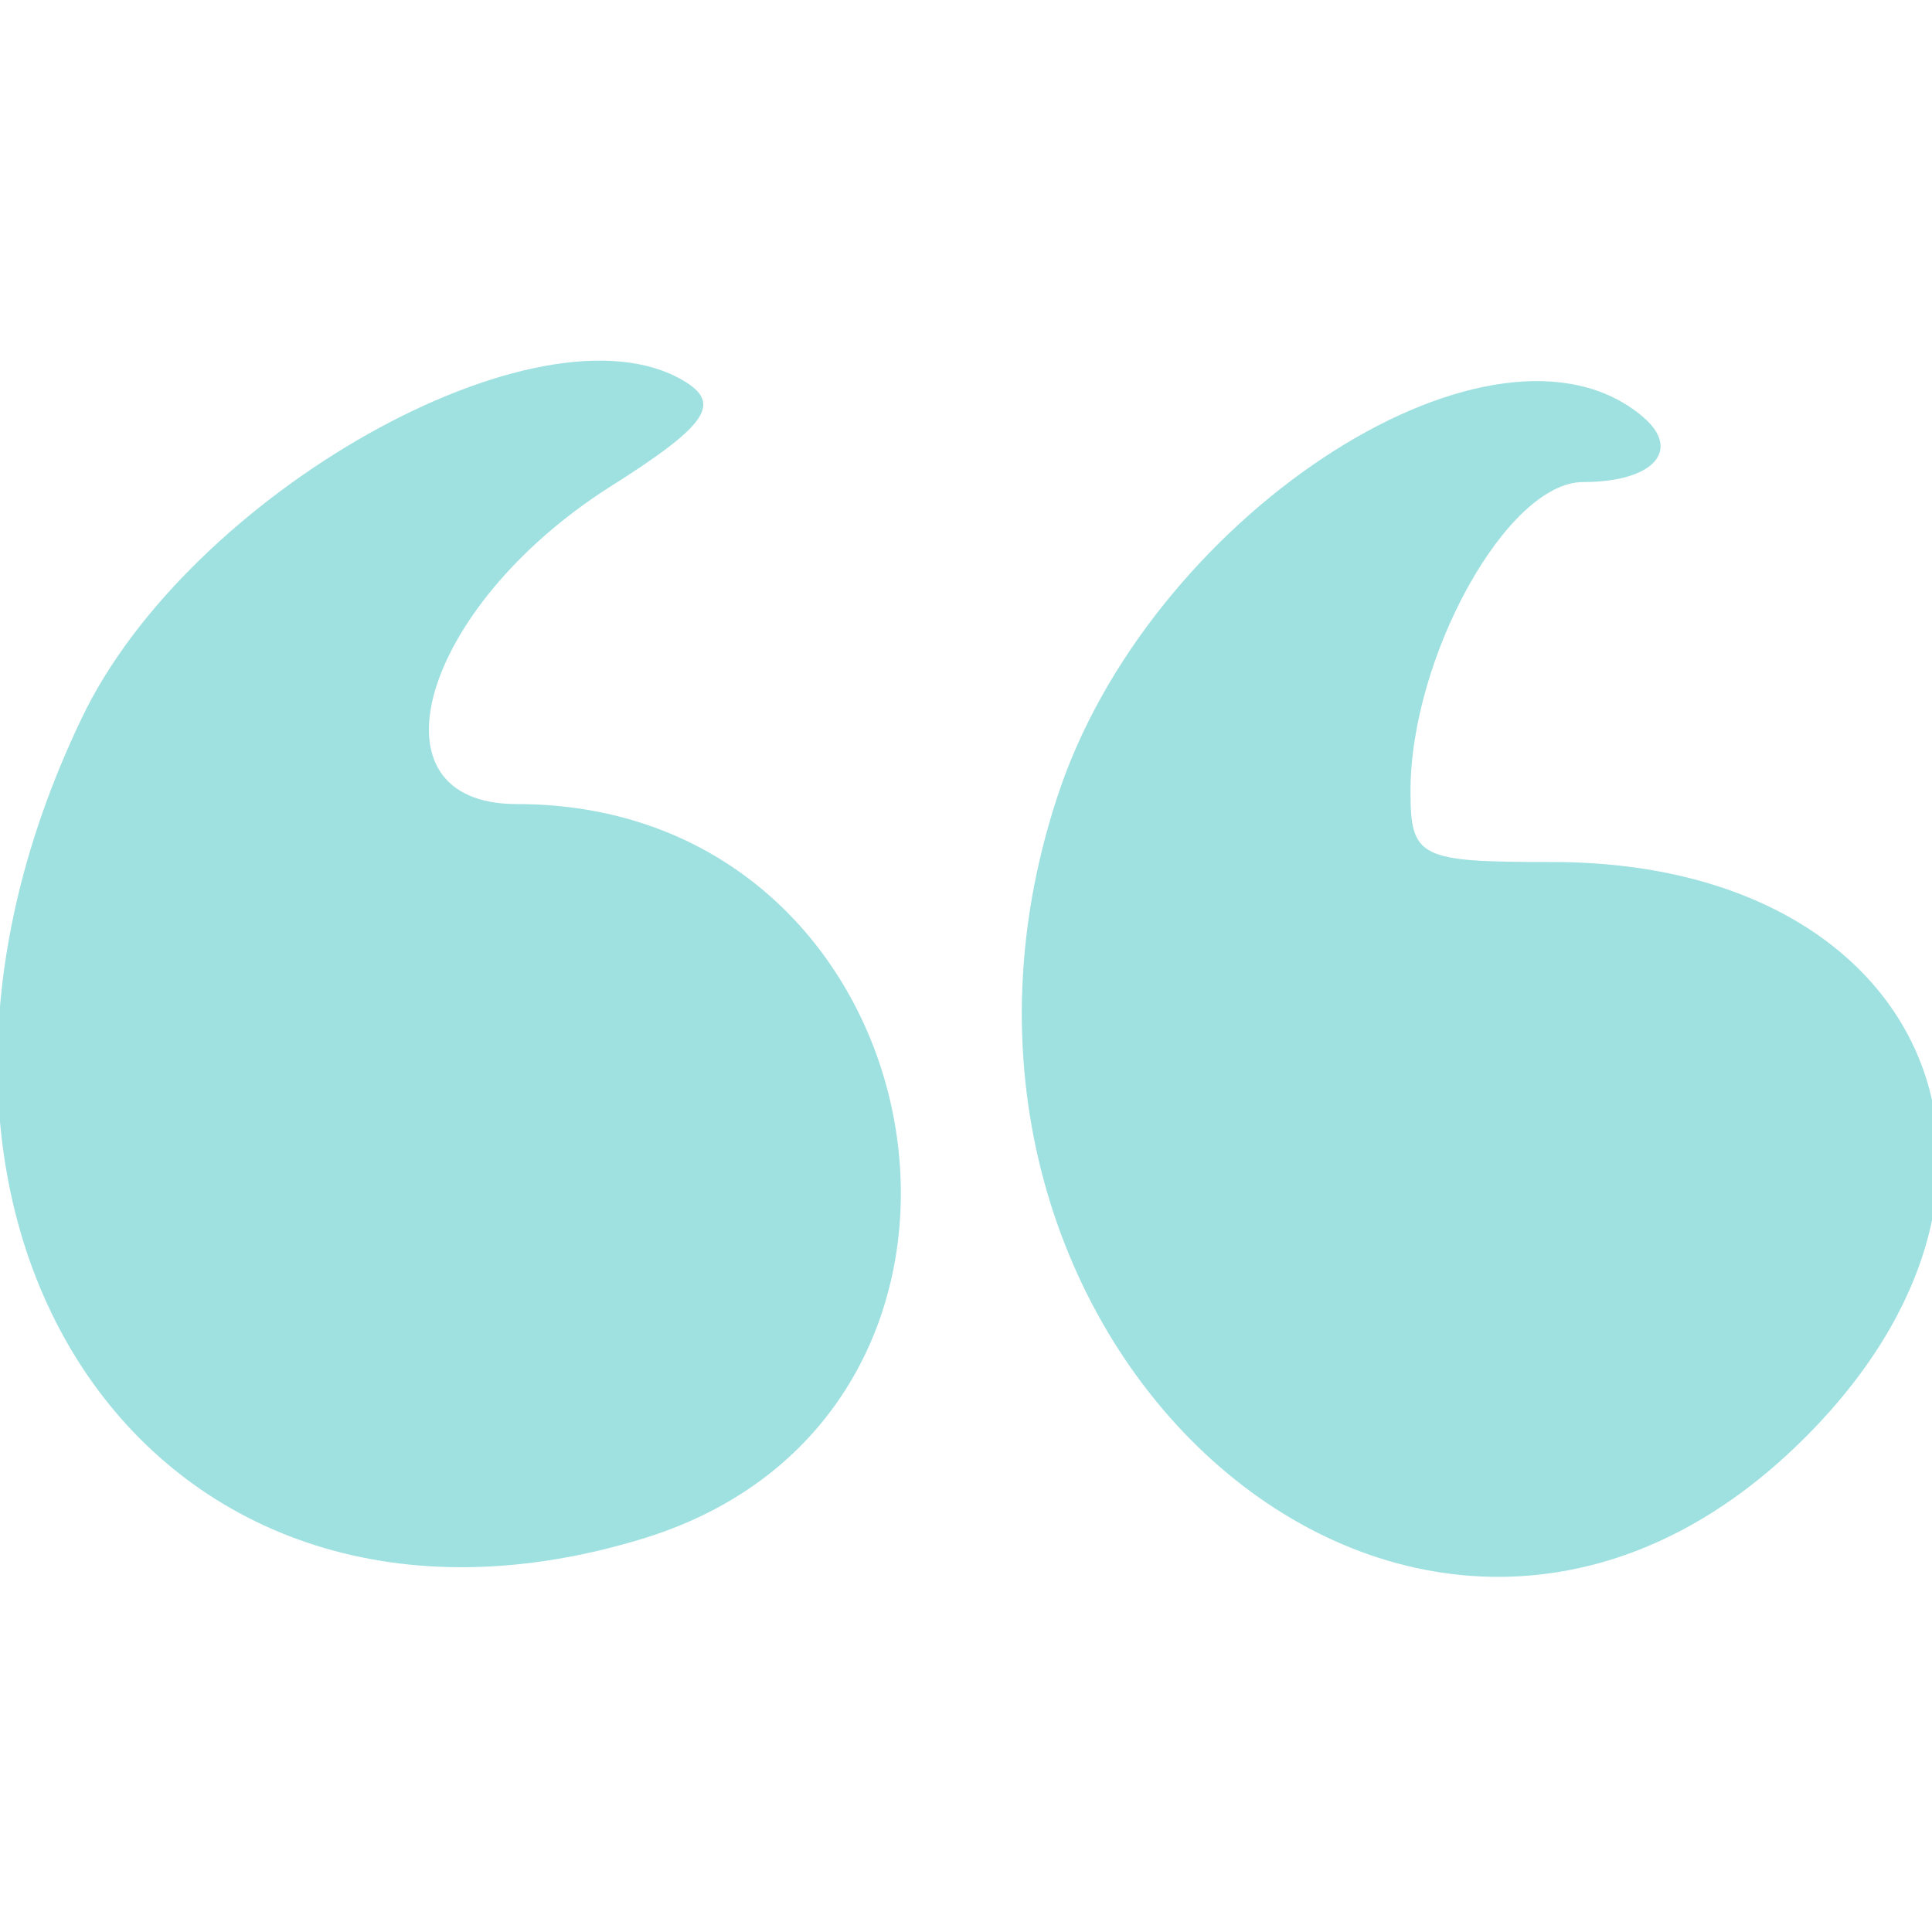
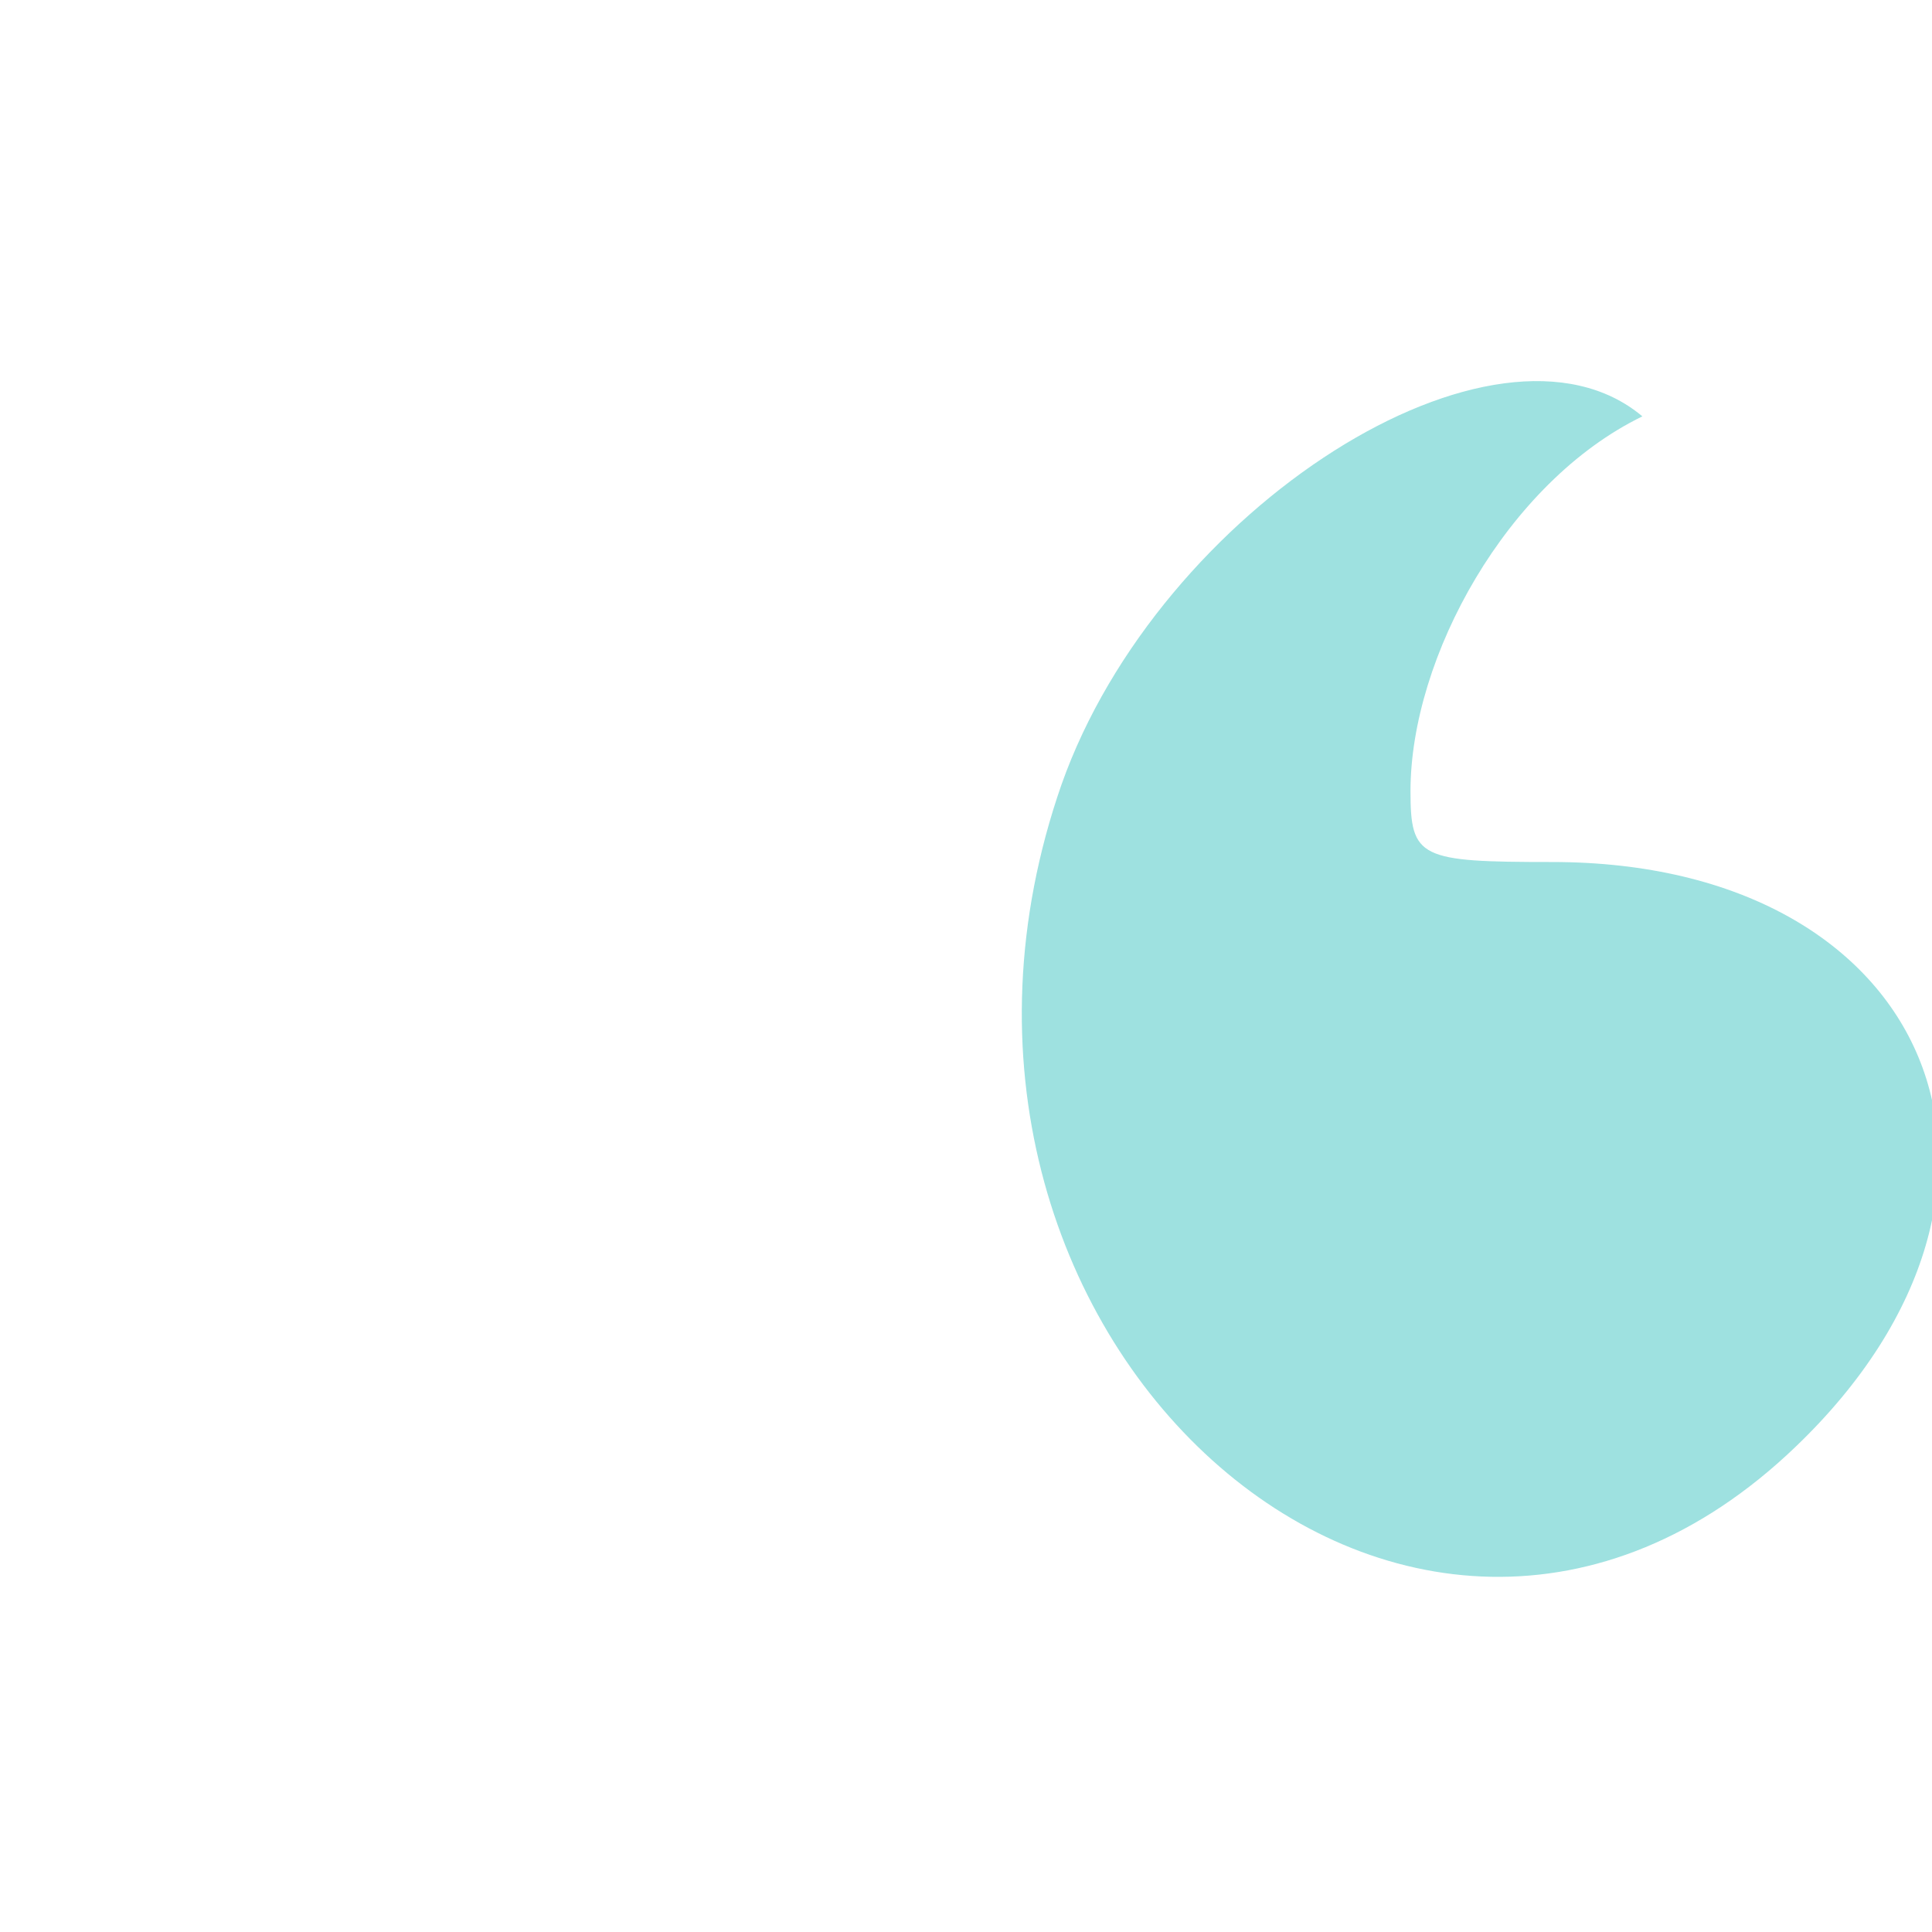
<svg xmlns="http://www.w3.org/2000/svg" width="45" height="45" viewBox="0 0 45 45" fill="none">
  <g opacity="0.4" clip-path="url(#clip0_319_512)">
-     <path d="M38.254 9.698C39.184 10.478 38.523 11.228 36.873 11.228C35.103 11.228 32.853 15.308 32.853 18.428C32.853 19.988 33.063 20.078 36.154 20.078C45.004 20.078 48.153 27.638 41.823 33.698C32.823 42.338 20.283 31.028 24.723 18.278C27.003 11.828 34.864 6.848 38.254 9.698Z" fill="#0DB3B1" />
-     <path d="M1.894 16.748C4.384 11.498 12.573 6.908 15.904 8.858C16.834 9.398 16.474 9.908 14.194 11.348C9.814 14.138 8.464 18.728 12.034 18.728C22.053 18.728 24.514 32.888 15.004 35.828C3.604 39.338 -3.776 28.598 1.894 16.748Z" fill="#0DB3B1" />
+     <path d="M38.254 9.698C35.103 11.228 32.853 15.308 32.853 18.428C32.853 19.988 33.063 20.078 36.154 20.078C45.004 20.078 48.153 27.638 41.823 33.698C32.823 42.338 20.283 31.028 24.723 18.278C27.003 11.828 34.864 6.848 38.254 9.698Z" fill="#0DB3B1" />
  </g>
  <defs>
    <clipPath id="clip0_319_512">
      <rect width="45" height="45" fill="white" transform="matrix(-1 0 0 1 45 0)" />
    </clipPath>
  </defs>
</svg>